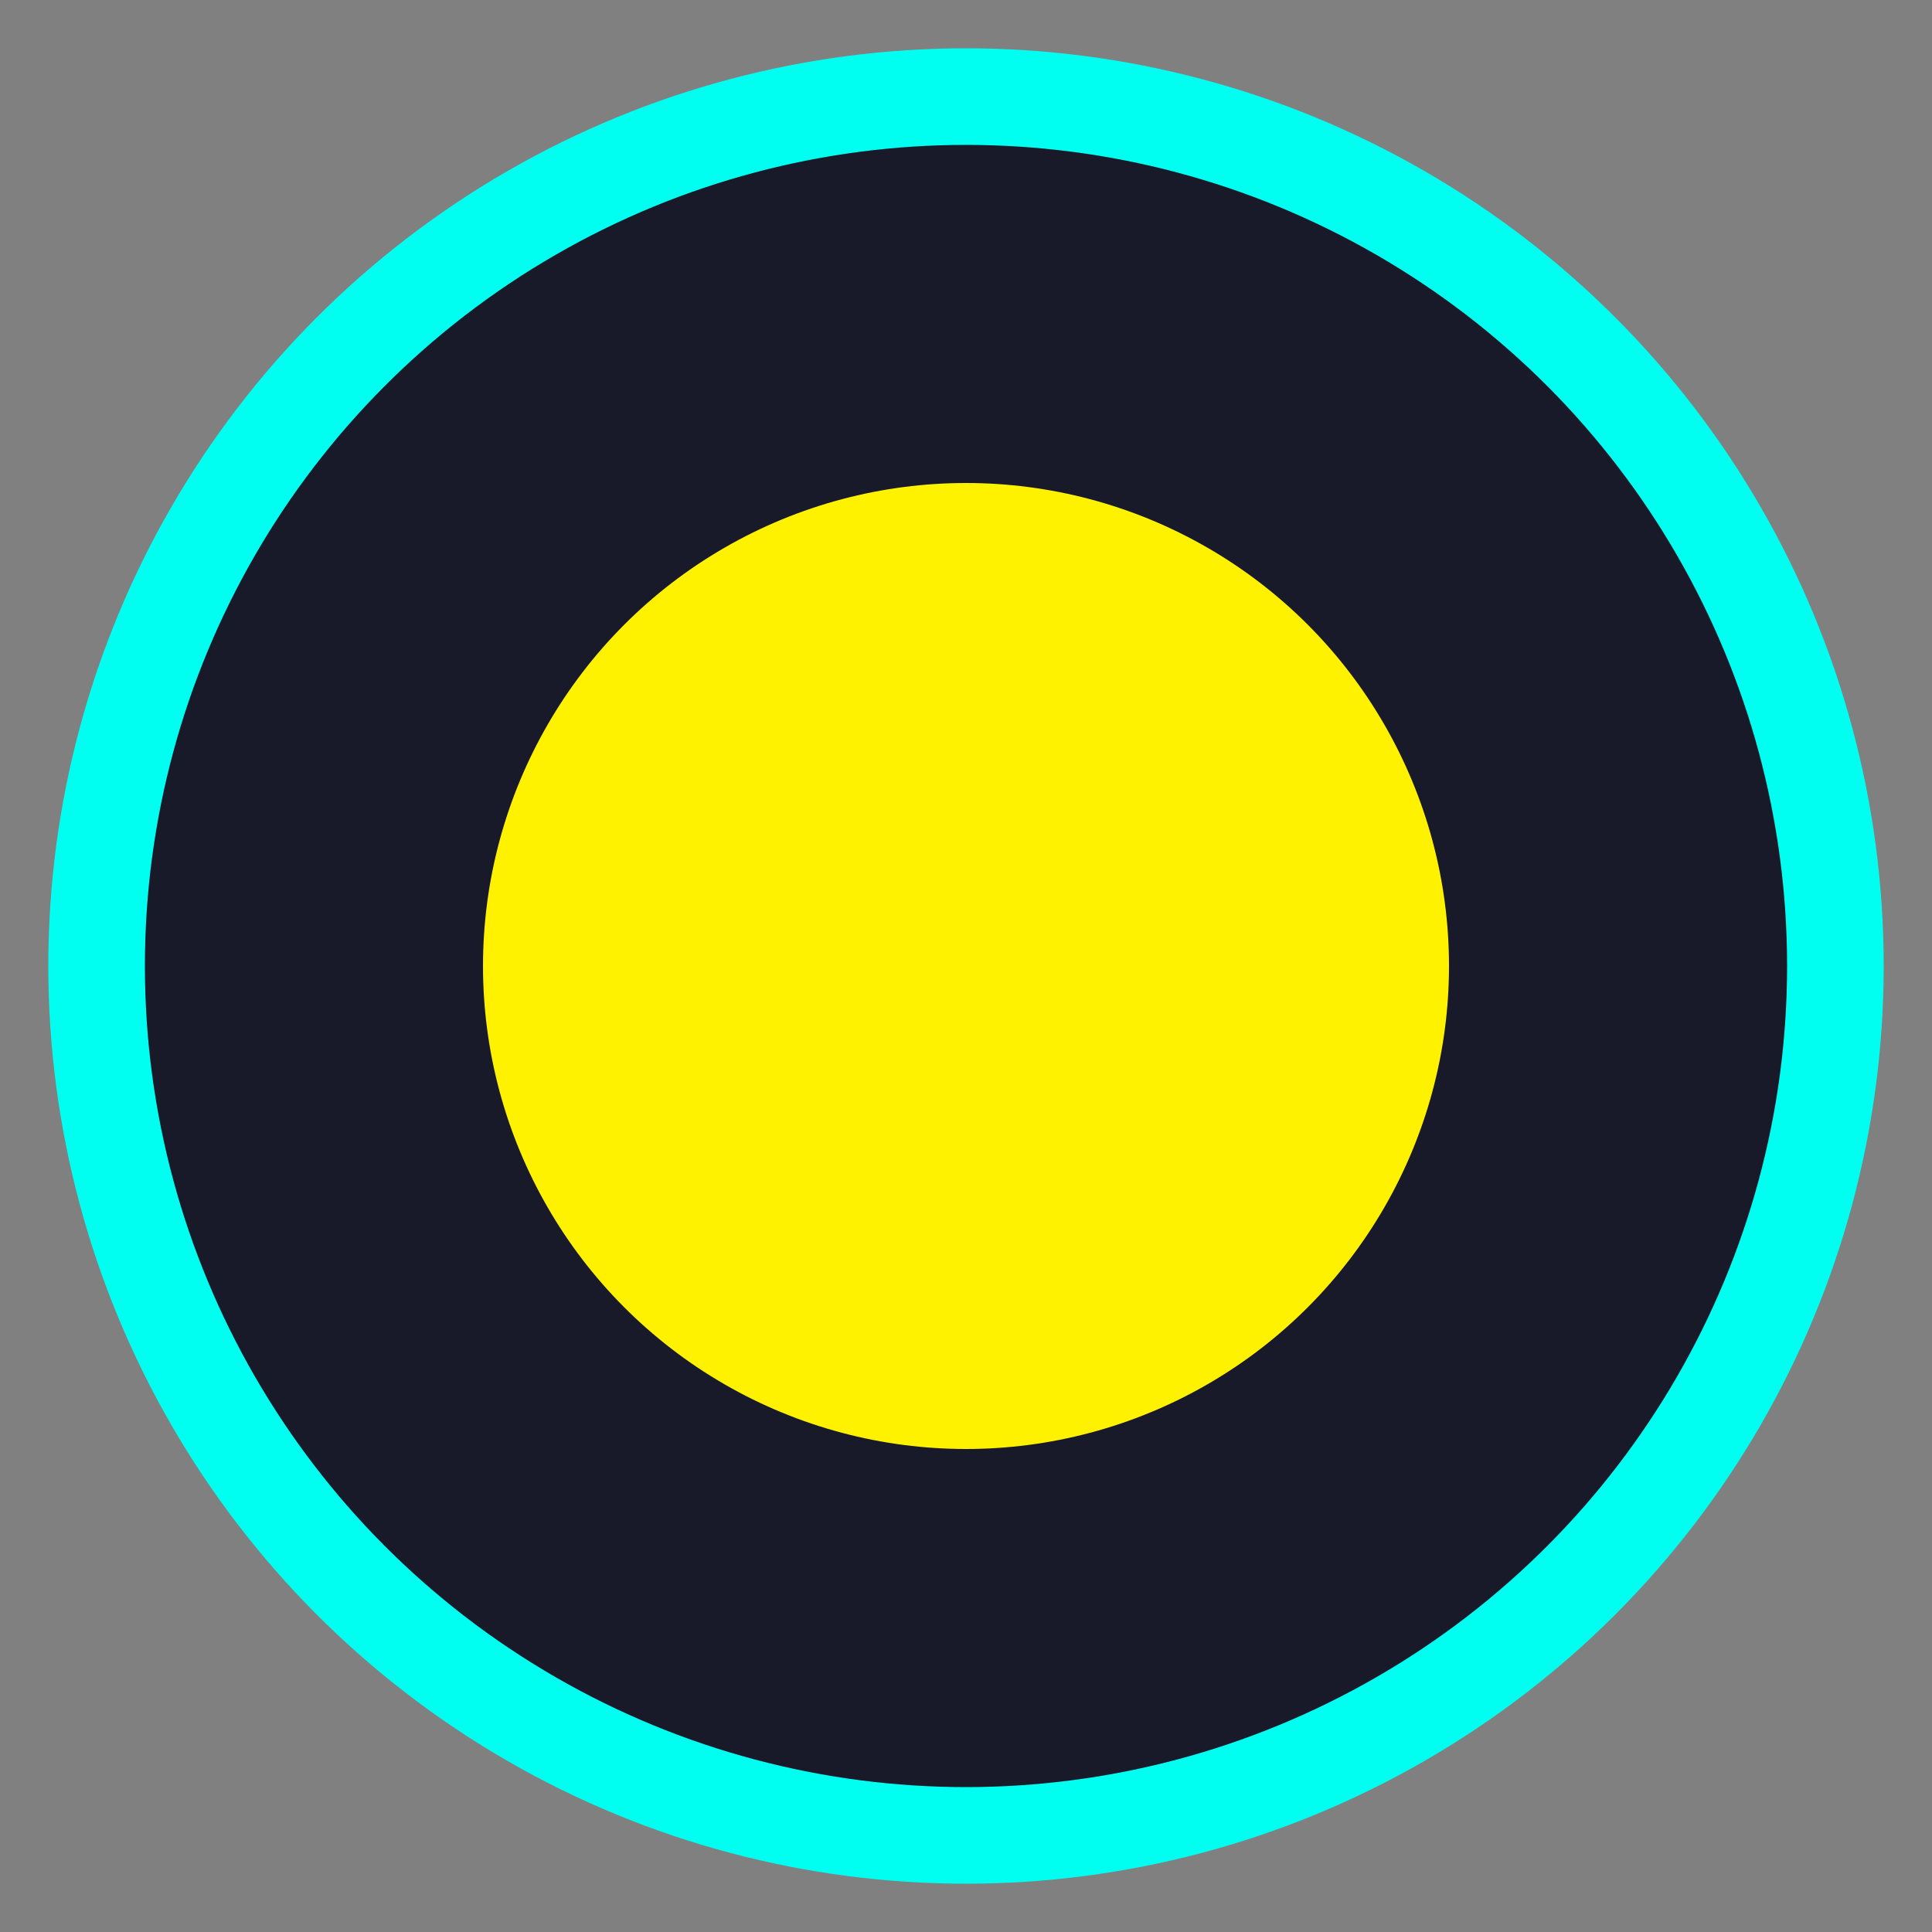
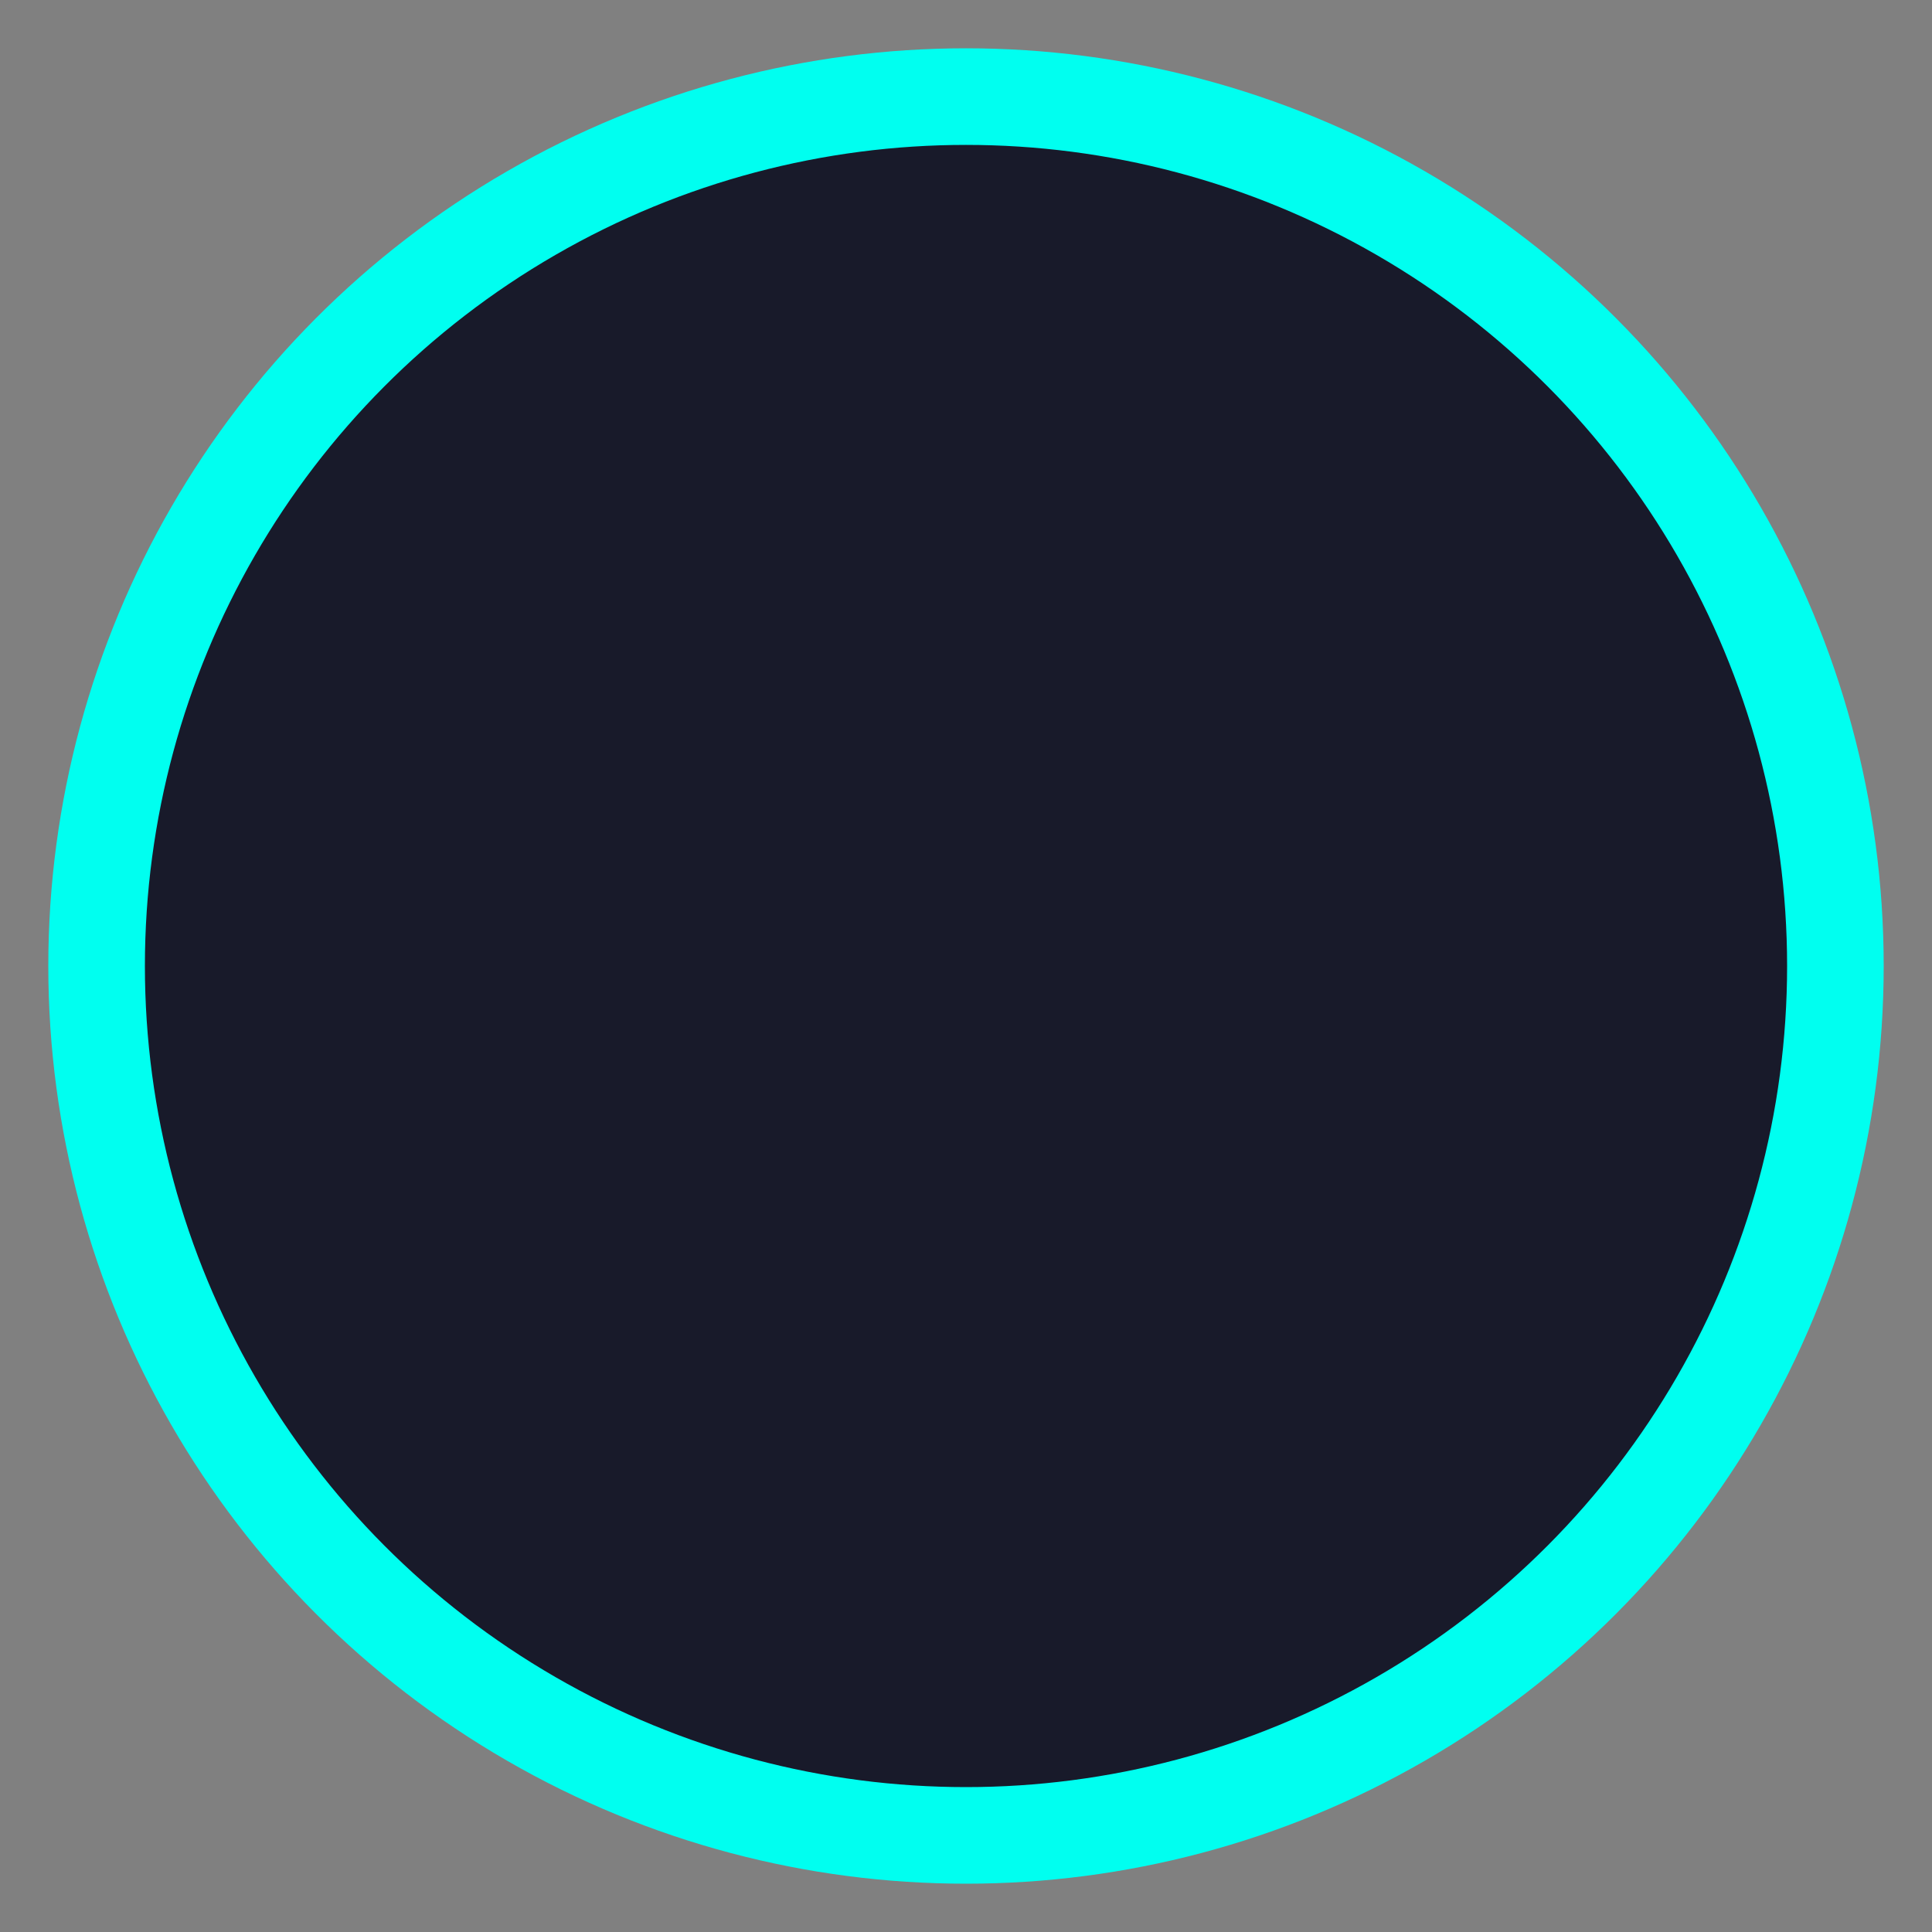
<svg xmlns="http://www.w3.org/2000/svg" width="40" height="40" viewBox="0 0 40 40" fill="none">
  <rect x="0" y="0" width="40" height="40" fill="#808080" stroke="none" />
  <circle cx="20" cy="20" r="18" fill="#181A2A" stroke="#00FFF0" stroke-width="2" />
-   <circle cx="20" cy="20" r="10" fill="#FFF200" />
</svg>